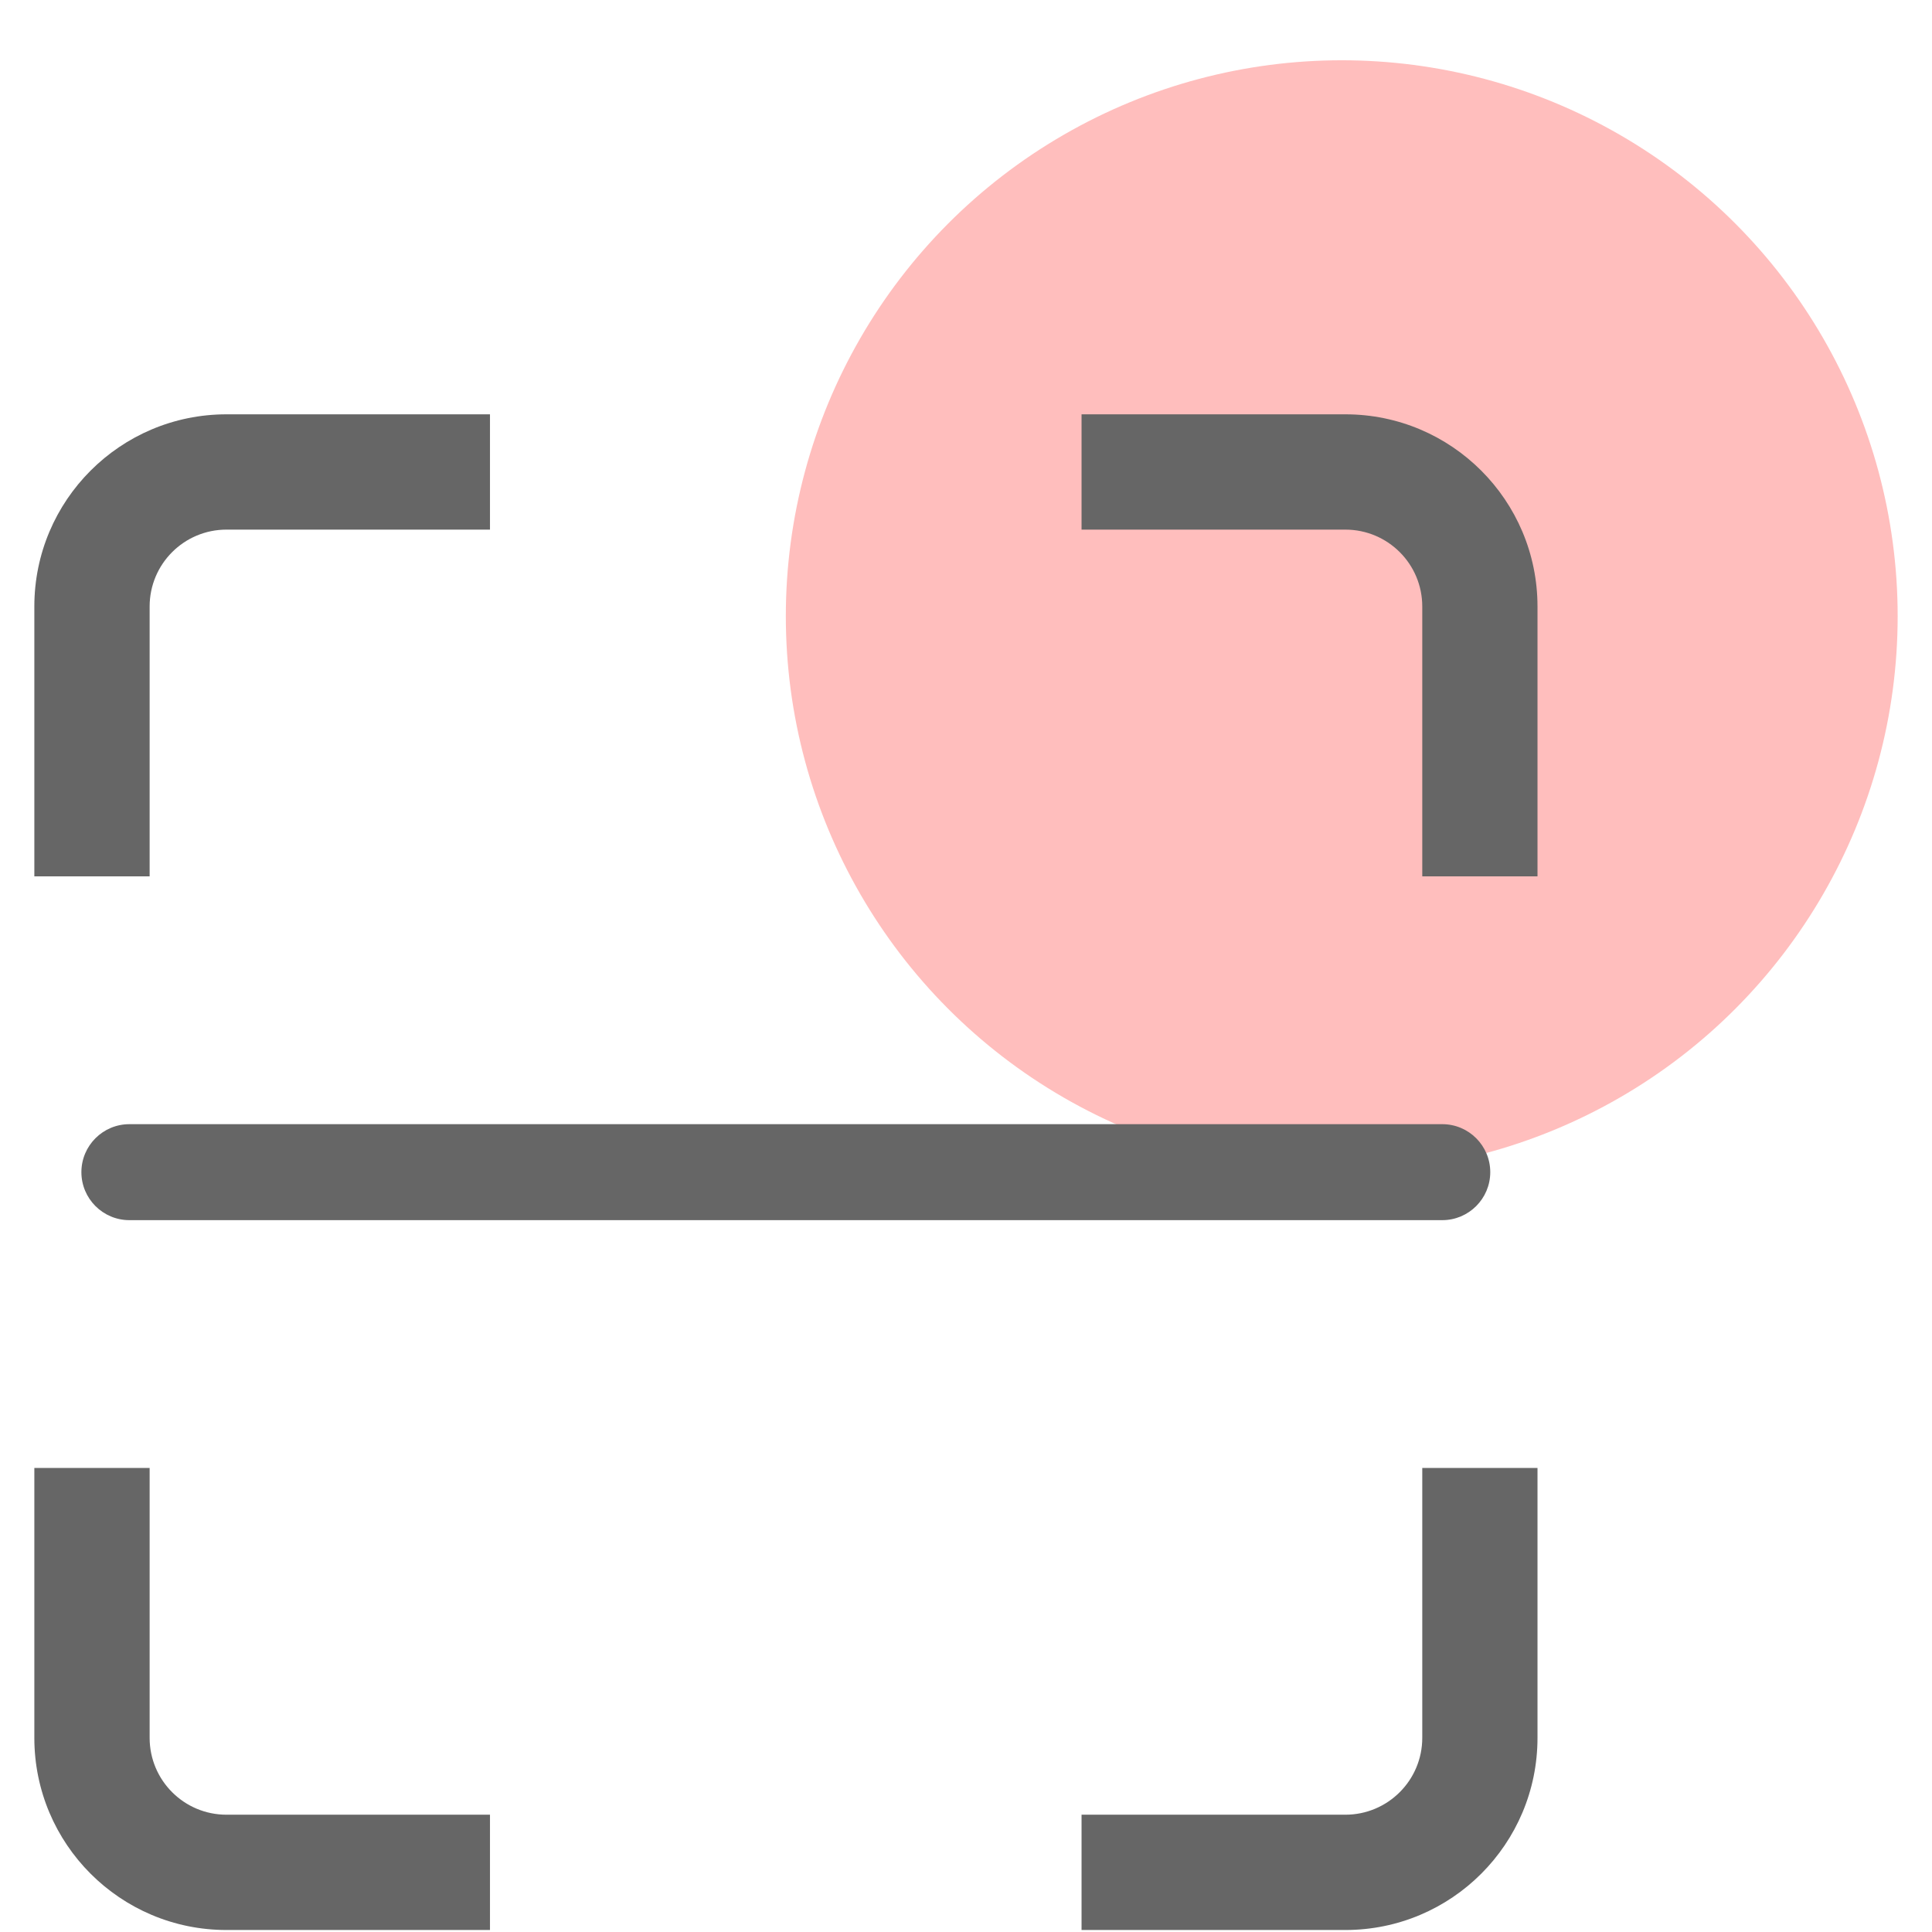
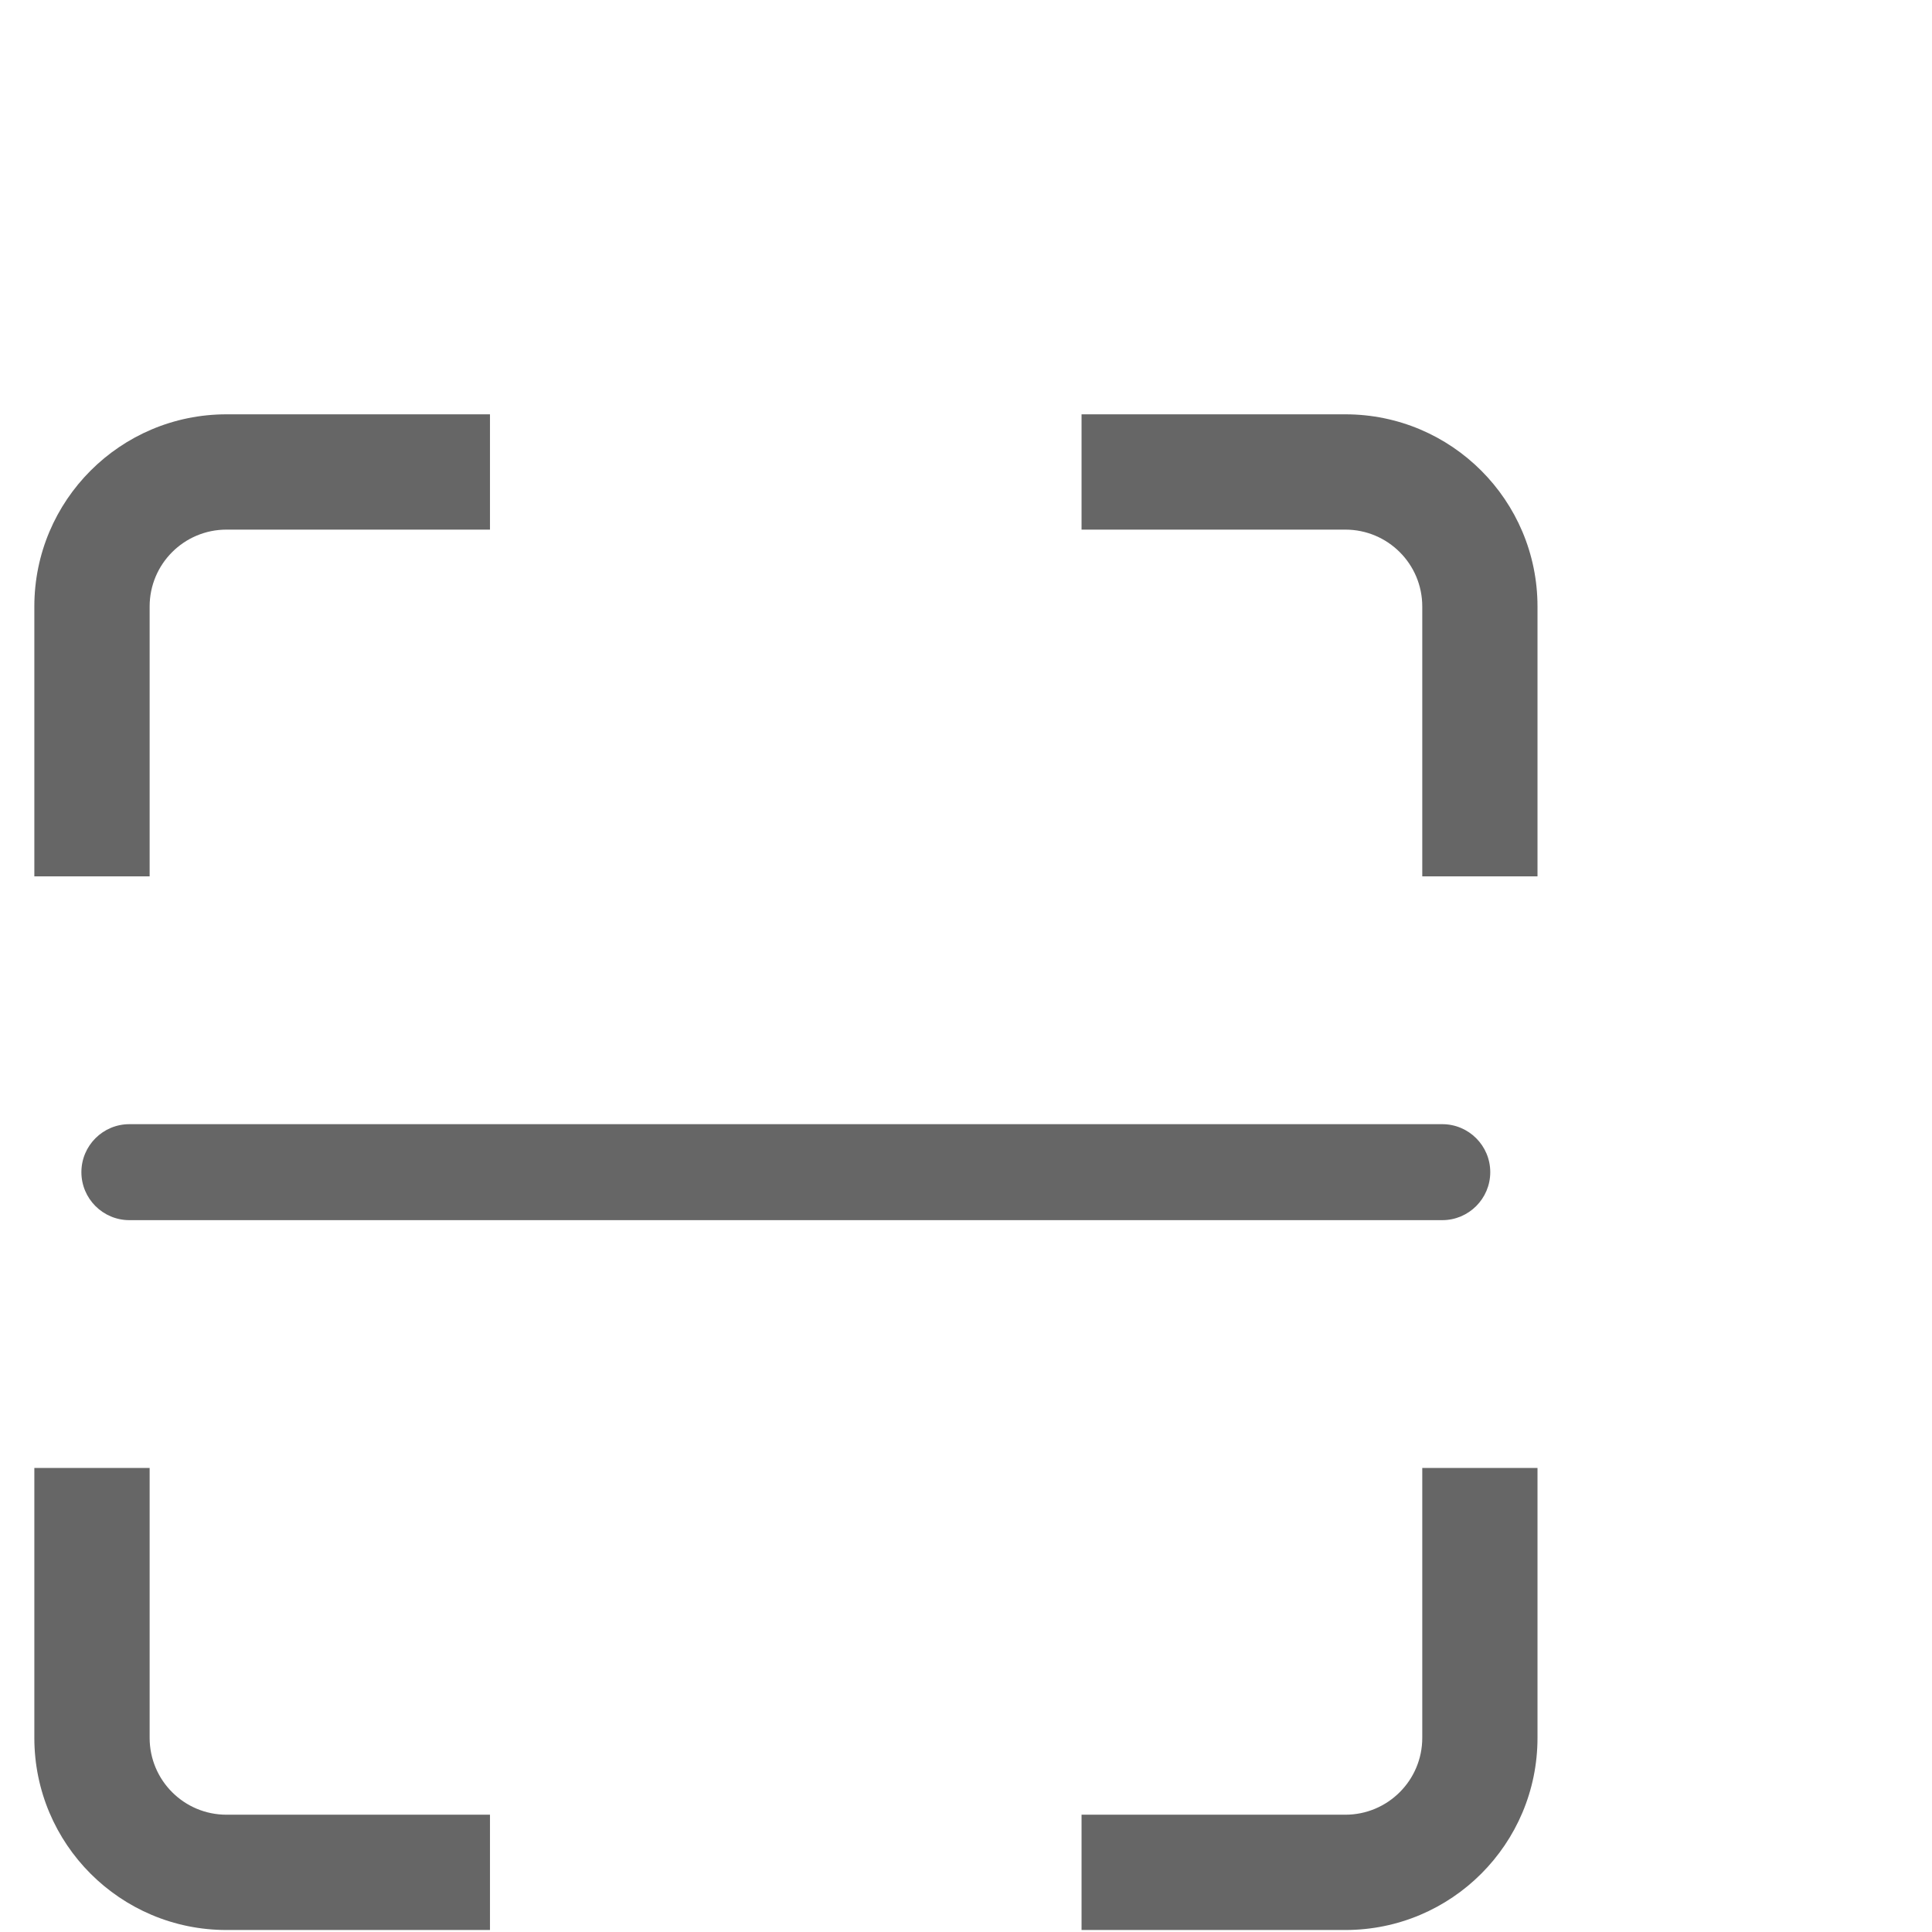
<svg xmlns="http://www.w3.org/2000/svg" width="31" height="31" viewBox="0 0 31 31" fill="none">
  <g id="Group 36395">
-     <circle id="Ellipse 137" cx="21.529" cy="9.887" r="8.92" fill="#FFBEBD" />
-     <path id="Union" fill-rule="evenodd" clip-rule="evenodd" d="M7.862 6.648H3.634C1.931 6.648 0.551 8.029 0.551 9.731V14.062H2.401V9.731C2.401 9.05 2.953 8.498 3.634 8.498H7.862V6.648ZM0.551 27.885V23.554H2.401V27.885C2.401 28.566 2.953 29.118 3.634 29.118H7.862V30.968H3.634C1.931 30.968 0.551 29.588 0.551 27.885ZM22.821 27.885V23.554H24.67V27.885C24.67 29.588 23.29 30.968 21.587 30.968H17.354V29.118H21.587C22.268 29.118 22.821 28.566 22.821 27.885ZM24.67 9.731V14.062H22.821V9.731C22.821 9.05 22.269 8.498 21.587 8.498H17.354V6.648H21.587C23.29 6.648 24.67 8.029 24.67 9.731ZM1.306 18.808C1.306 19.233 1.651 19.578 2.076 19.578L23.142 19.578C23.567 19.578 23.912 19.233 23.912 18.808C23.912 18.383 23.567 18.038 23.142 18.038L2.076 18.038C1.651 18.038 1.306 18.383 1.306 18.808Z" fill="#666666" />
+     <path id="Union" fill-rule="evenodd" clip-rule="evenodd" d="M7.862 6.648H3.634C1.931 6.648 0.551 8.029 0.551 9.731V14.062H2.401V9.731C2.401 9.05 2.953 8.498 3.634 8.498H7.862V6.648ZM0.551 27.885V23.554H2.401V27.885C2.401 28.566 2.953 29.118 3.634 29.118H7.862V30.968H3.634C1.931 30.968 0.551 29.588 0.551 27.885ZM22.821 27.885V23.554H24.67V27.885C24.67 29.588 23.29 30.968 21.587 30.968H17.354V29.118H21.587C22.268 29.118 22.821 28.566 22.821 27.885ZM24.67 9.731V14.062H22.821V9.731C22.821 9.05 22.269 8.498 21.587 8.498H17.354V6.648H21.587C23.29 6.648 24.67 8.029 24.67 9.731ZM1.306 18.808C1.306 19.233 1.651 19.578 2.076 19.578L23.142 19.578C23.567 19.578 23.912 19.233 23.912 18.808C23.912 18.383 23.567 18.038 23.142 18.038L2.076 18.038C1.651 18.038 1.306 18.383 1.306 18.808" fill="#666666" />
  </g>
</svg>